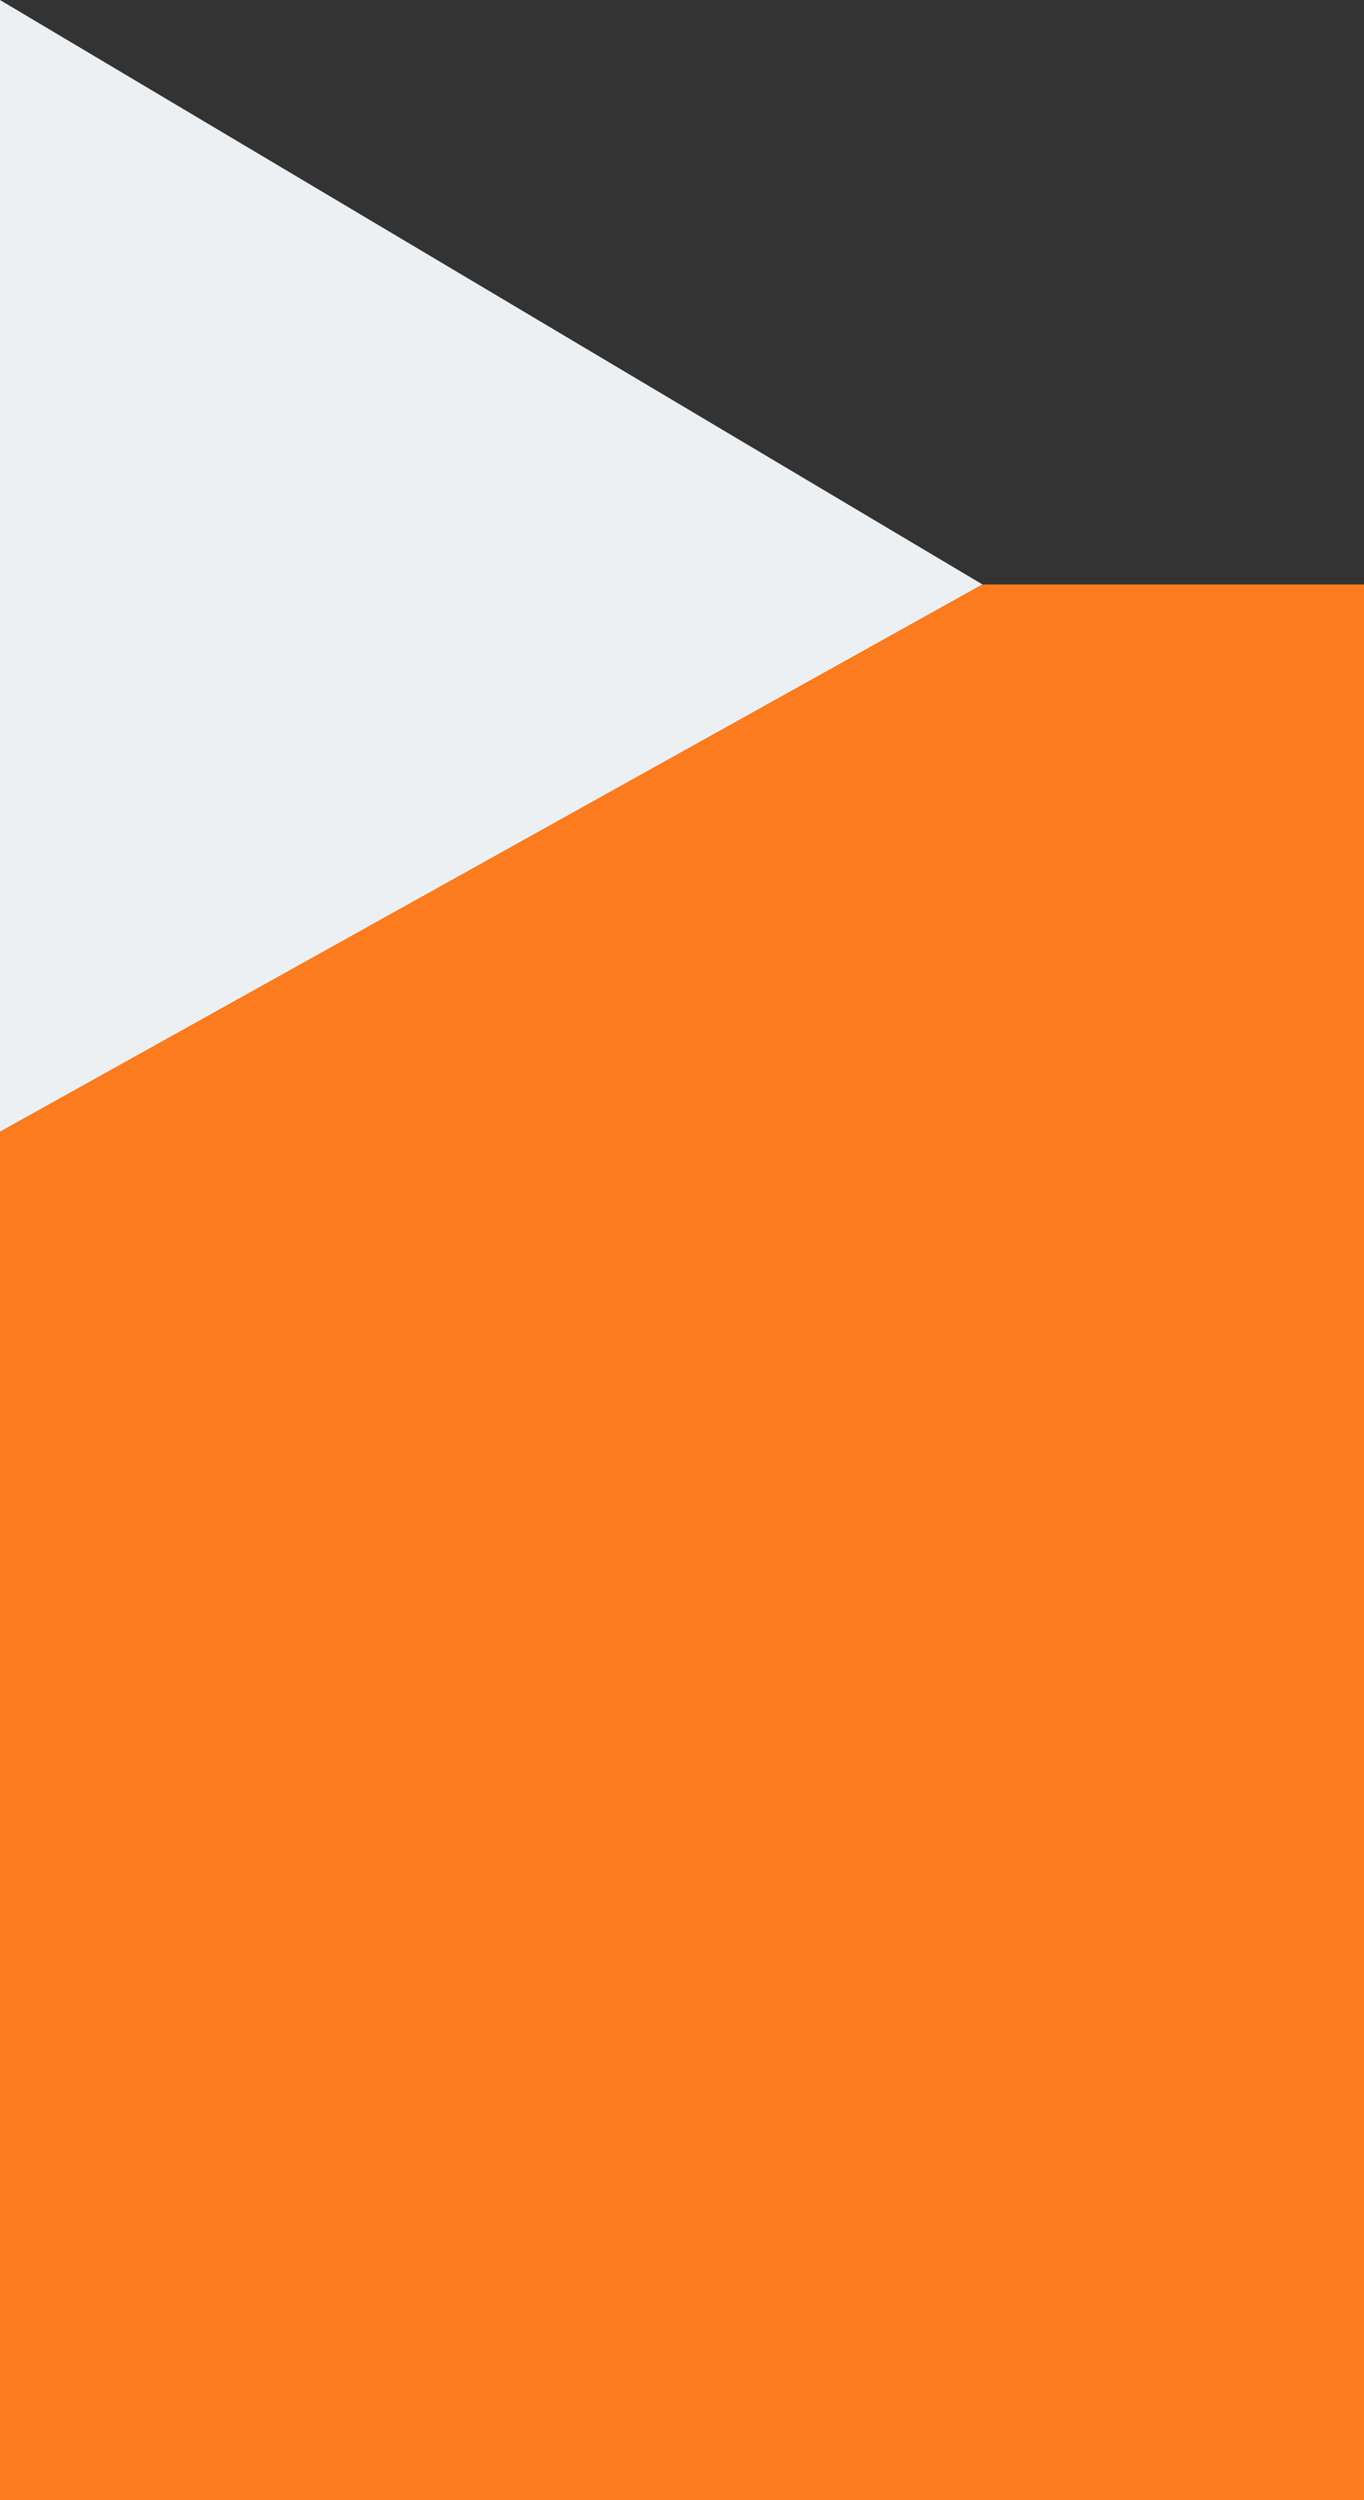
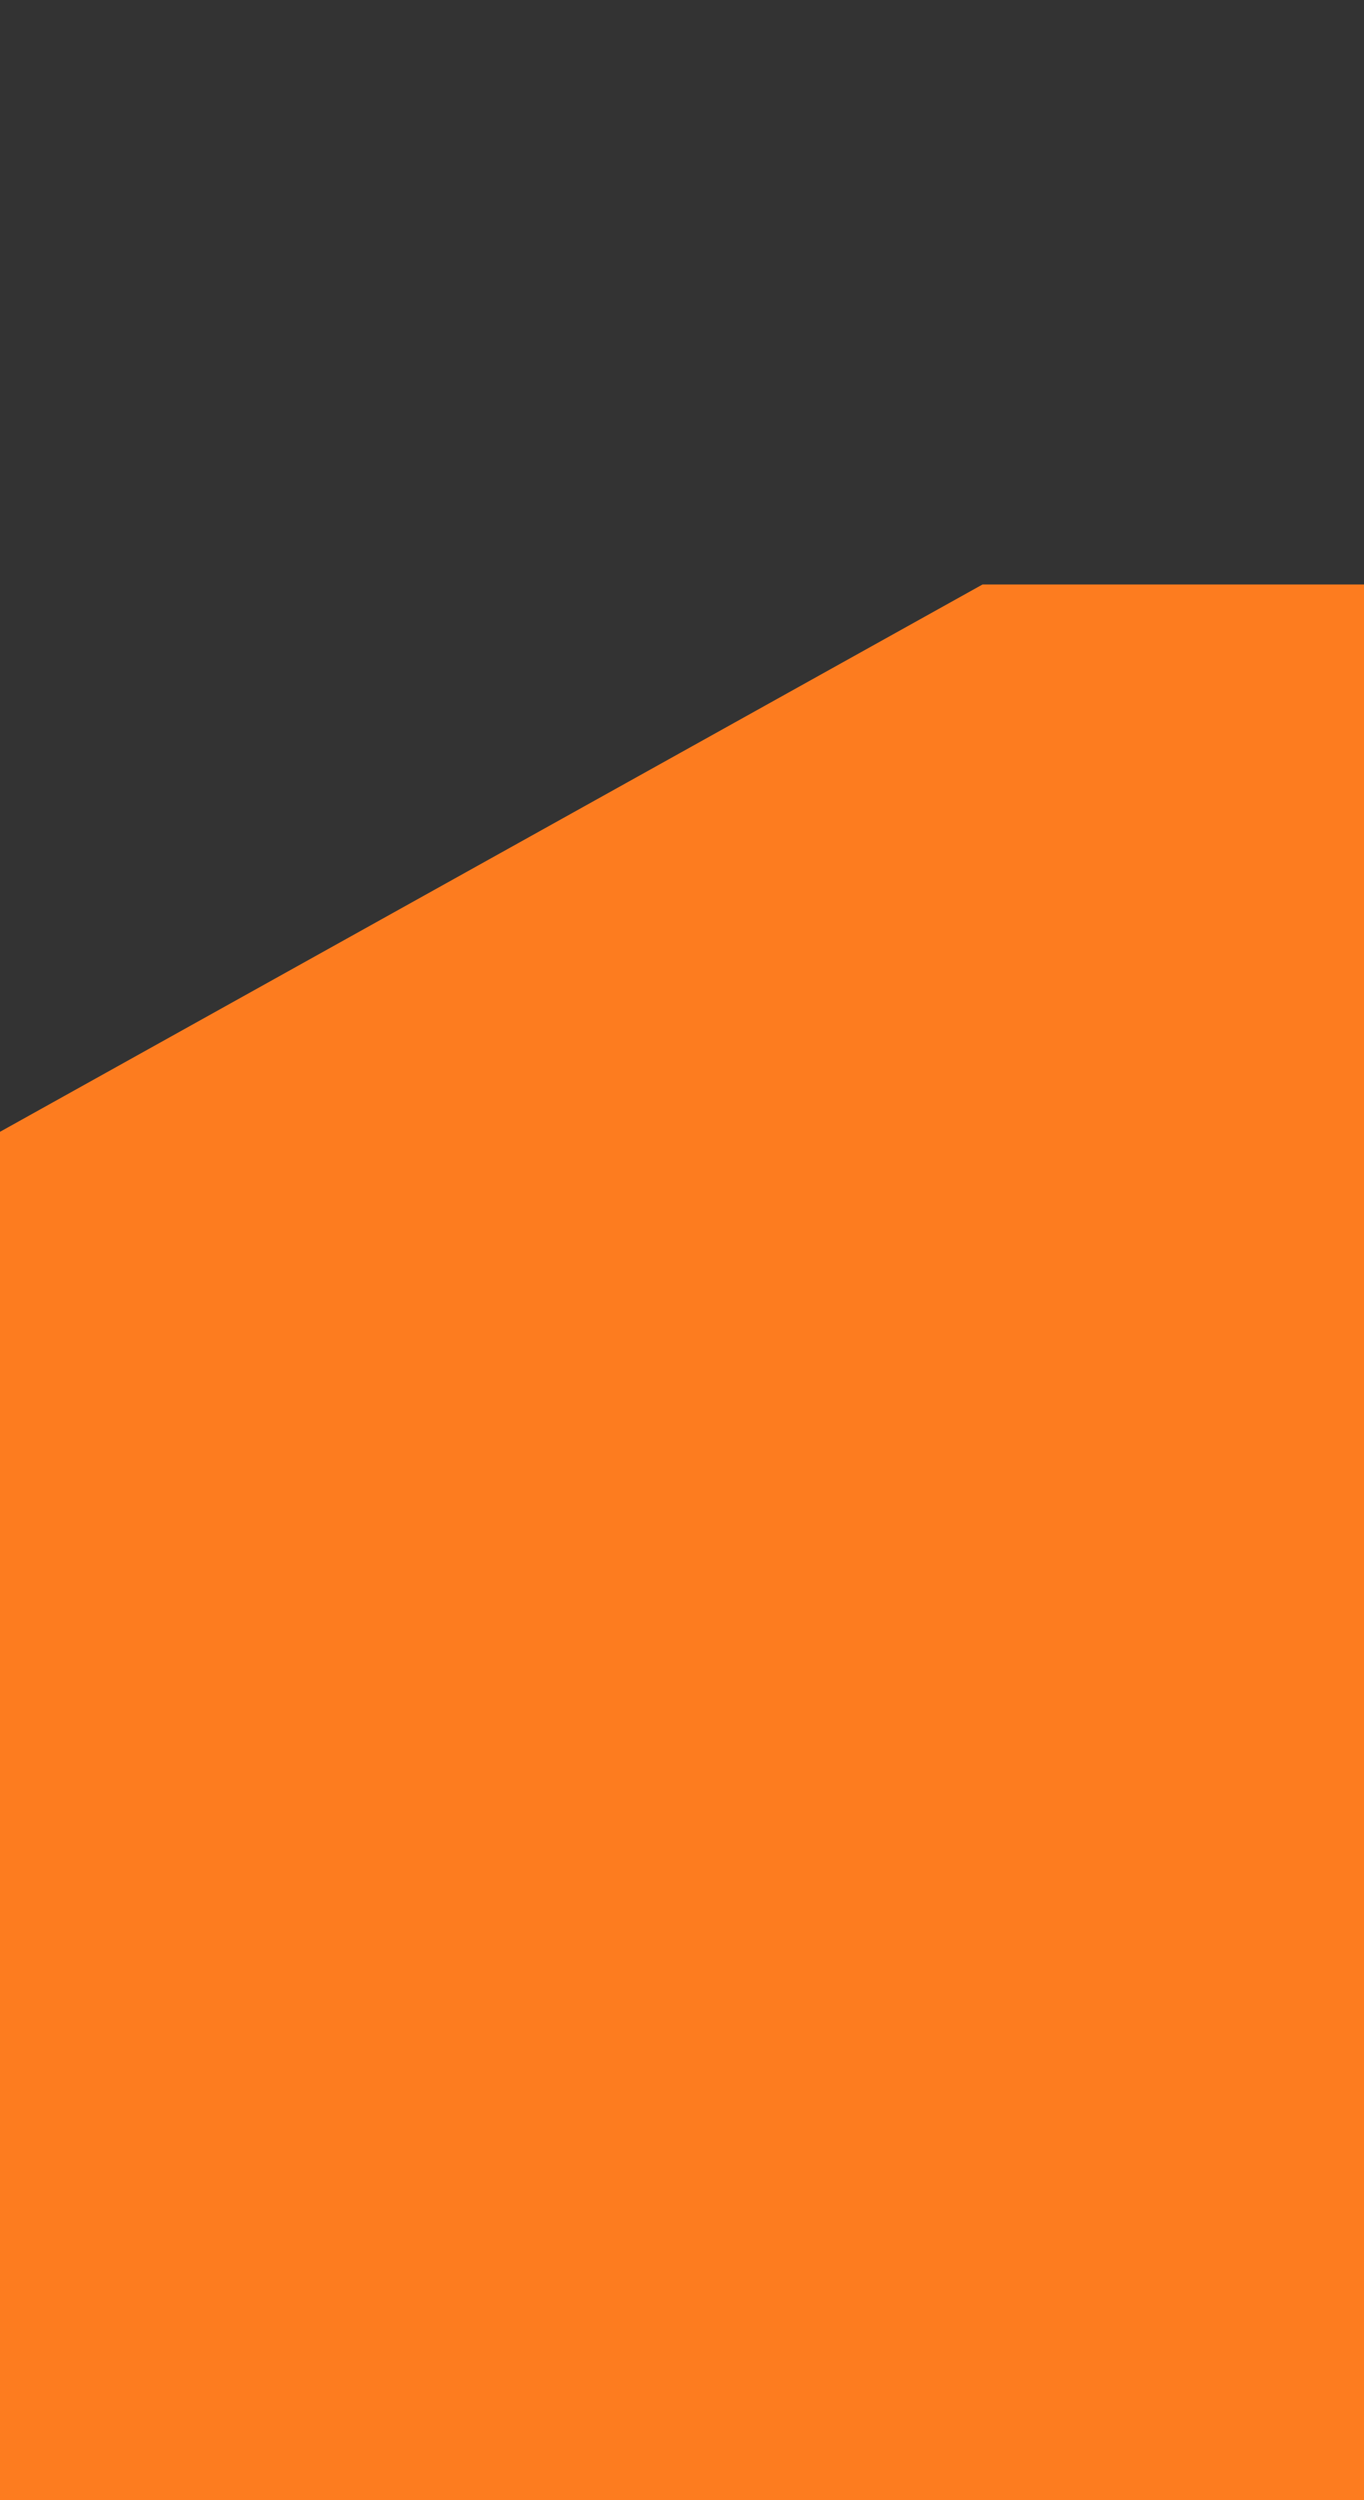
<svg xmlns="http://www.w3.org/2000/svg" viewBox="0 0 210.78 386.09" data-name="Layer 2" id="Layer_2">
  <rect x="0" y="0" width="210.78" height="386.09" fill="#333333" stroke="none" />
  <defs>
    <style>
      .cls-1 {
        fill: #edf0f2;
      }

      .cls-1, .cls-2 {
        stroke-width: 0px;
      }

      .cls-2 {
        fill: #fd7c1f;
      }
    </style>
  </defs>
  <g data-name="Layer 1" id="Layer_1-2">
    <g>
-       <polygon points="0 0 0 174.78 151.83 90.26 0 0" class="cls-1" />
      <polygon points="151.83 90.26 210.78 90.26 210.78 386.09 0 386.09 0 174.78 151.83 90.26" class="cls-2" />
    </g>
  </g>
</svg>